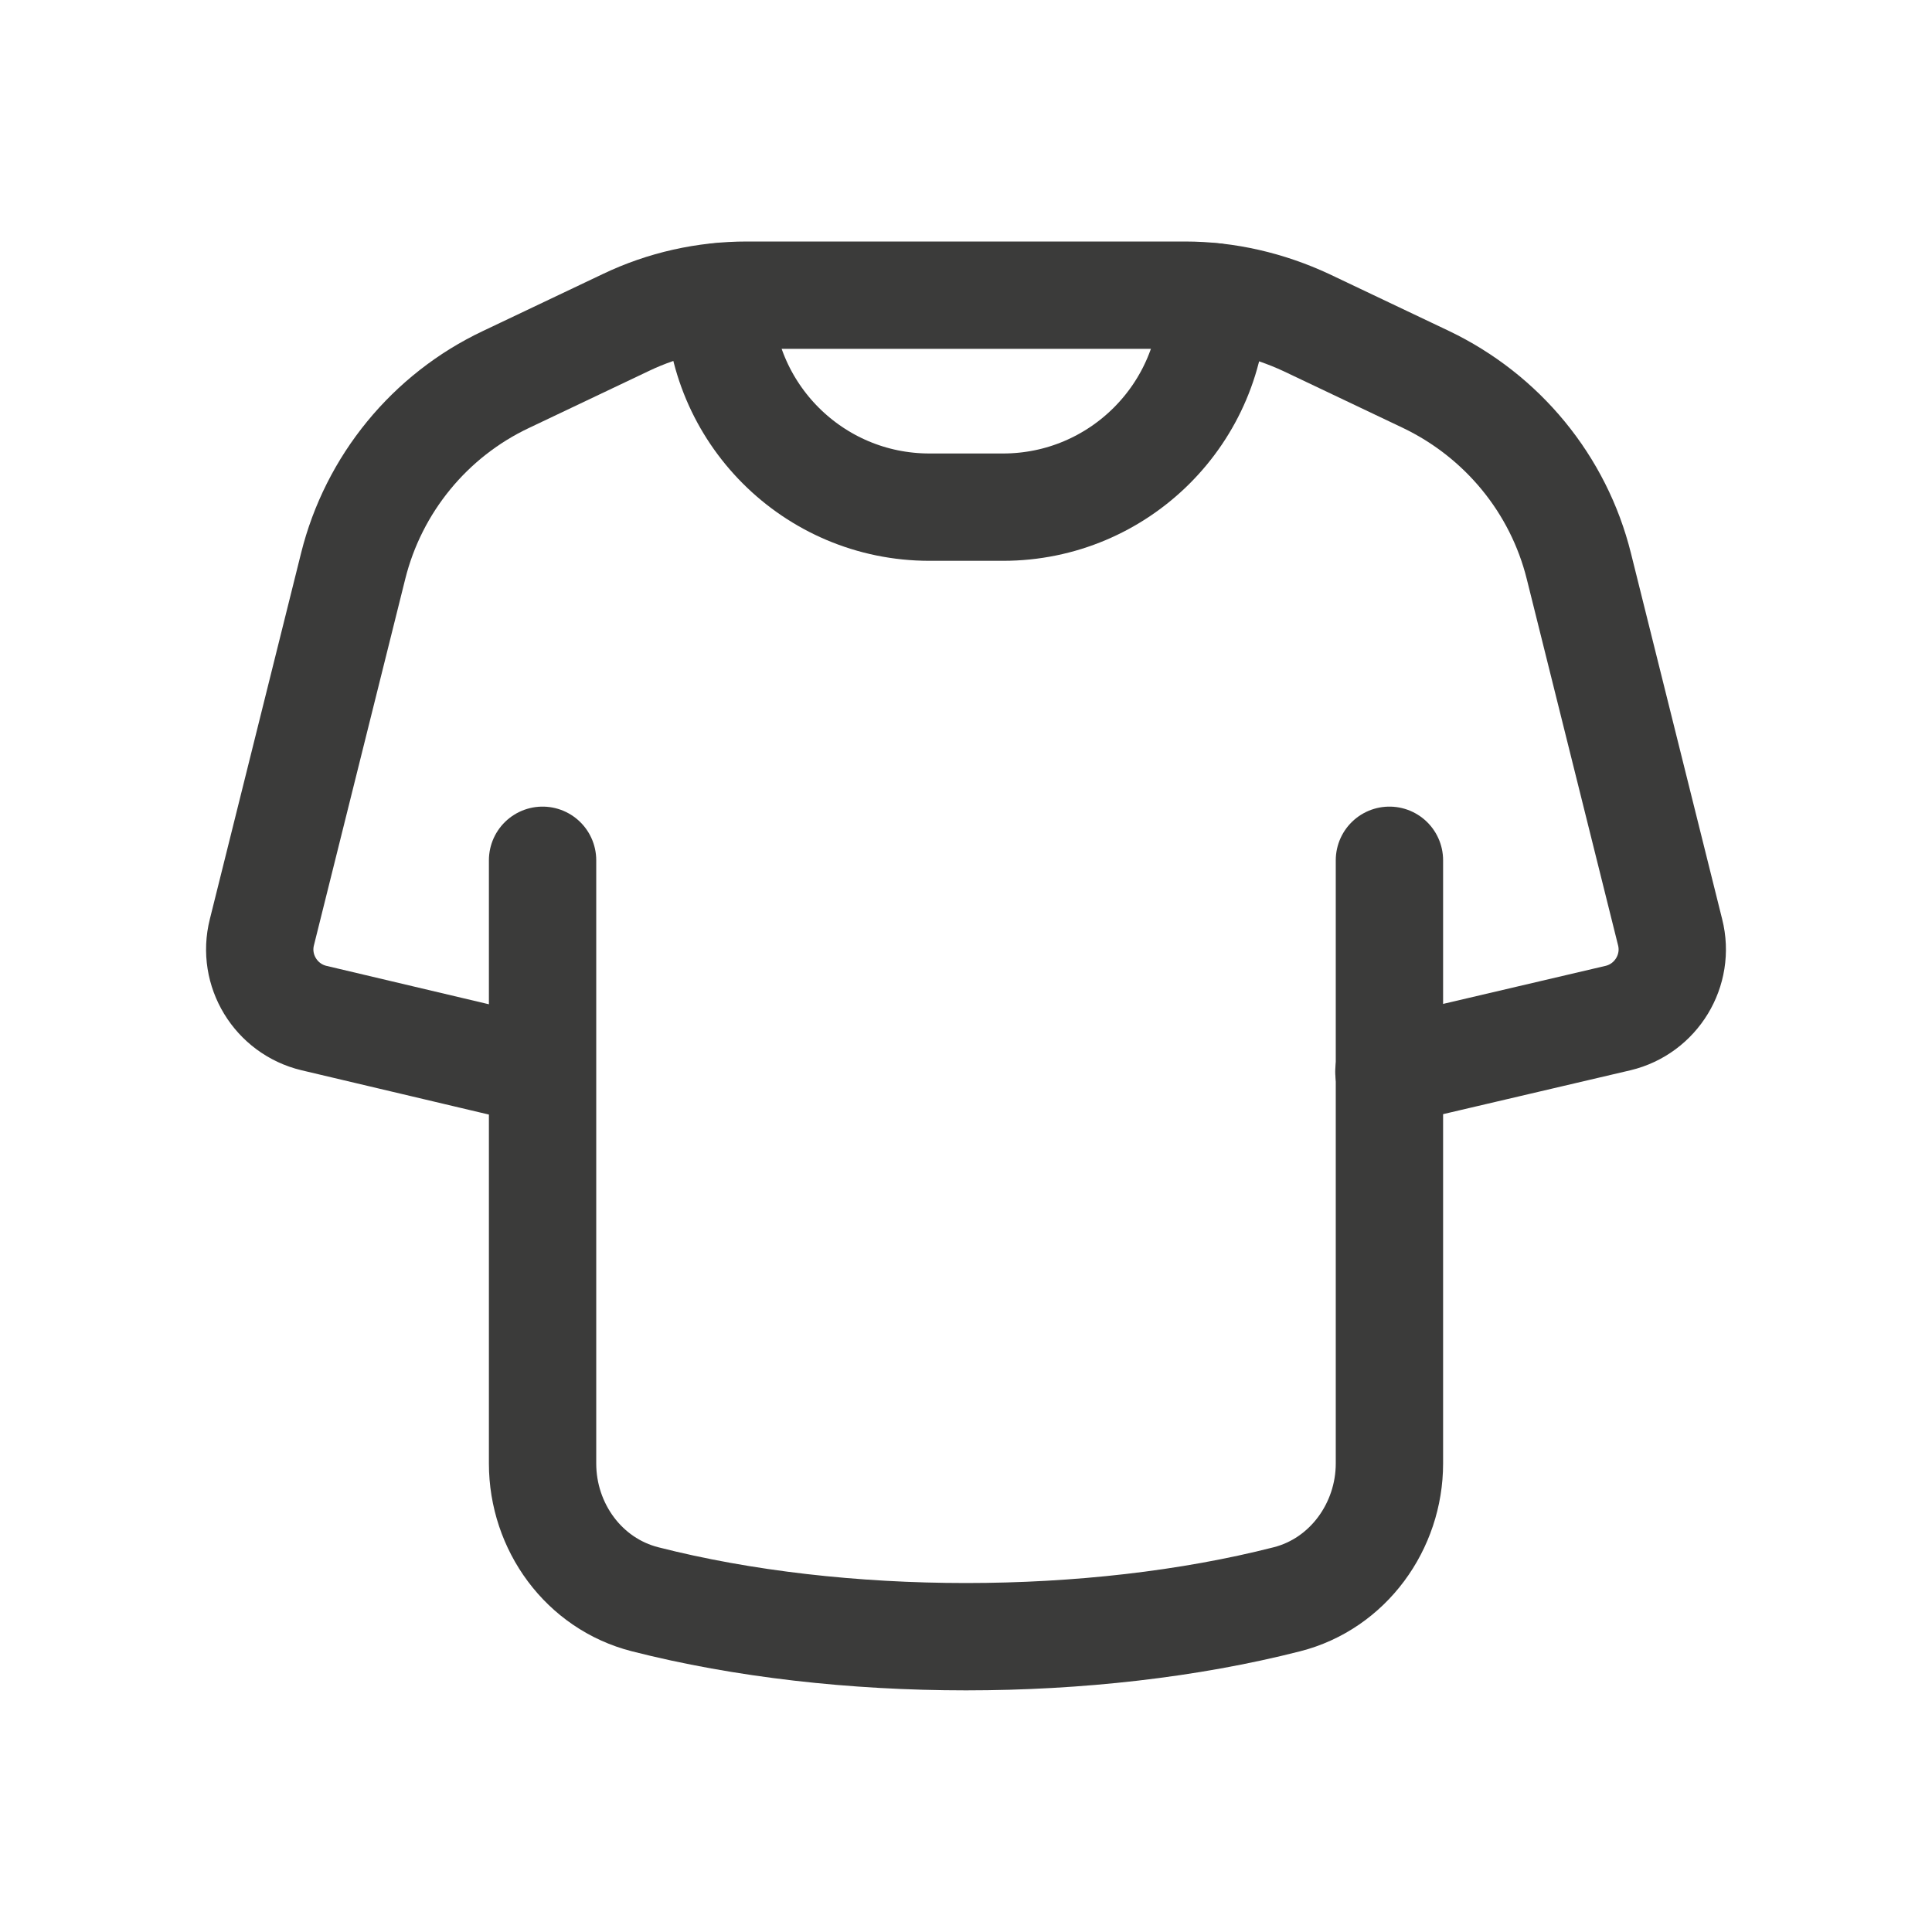
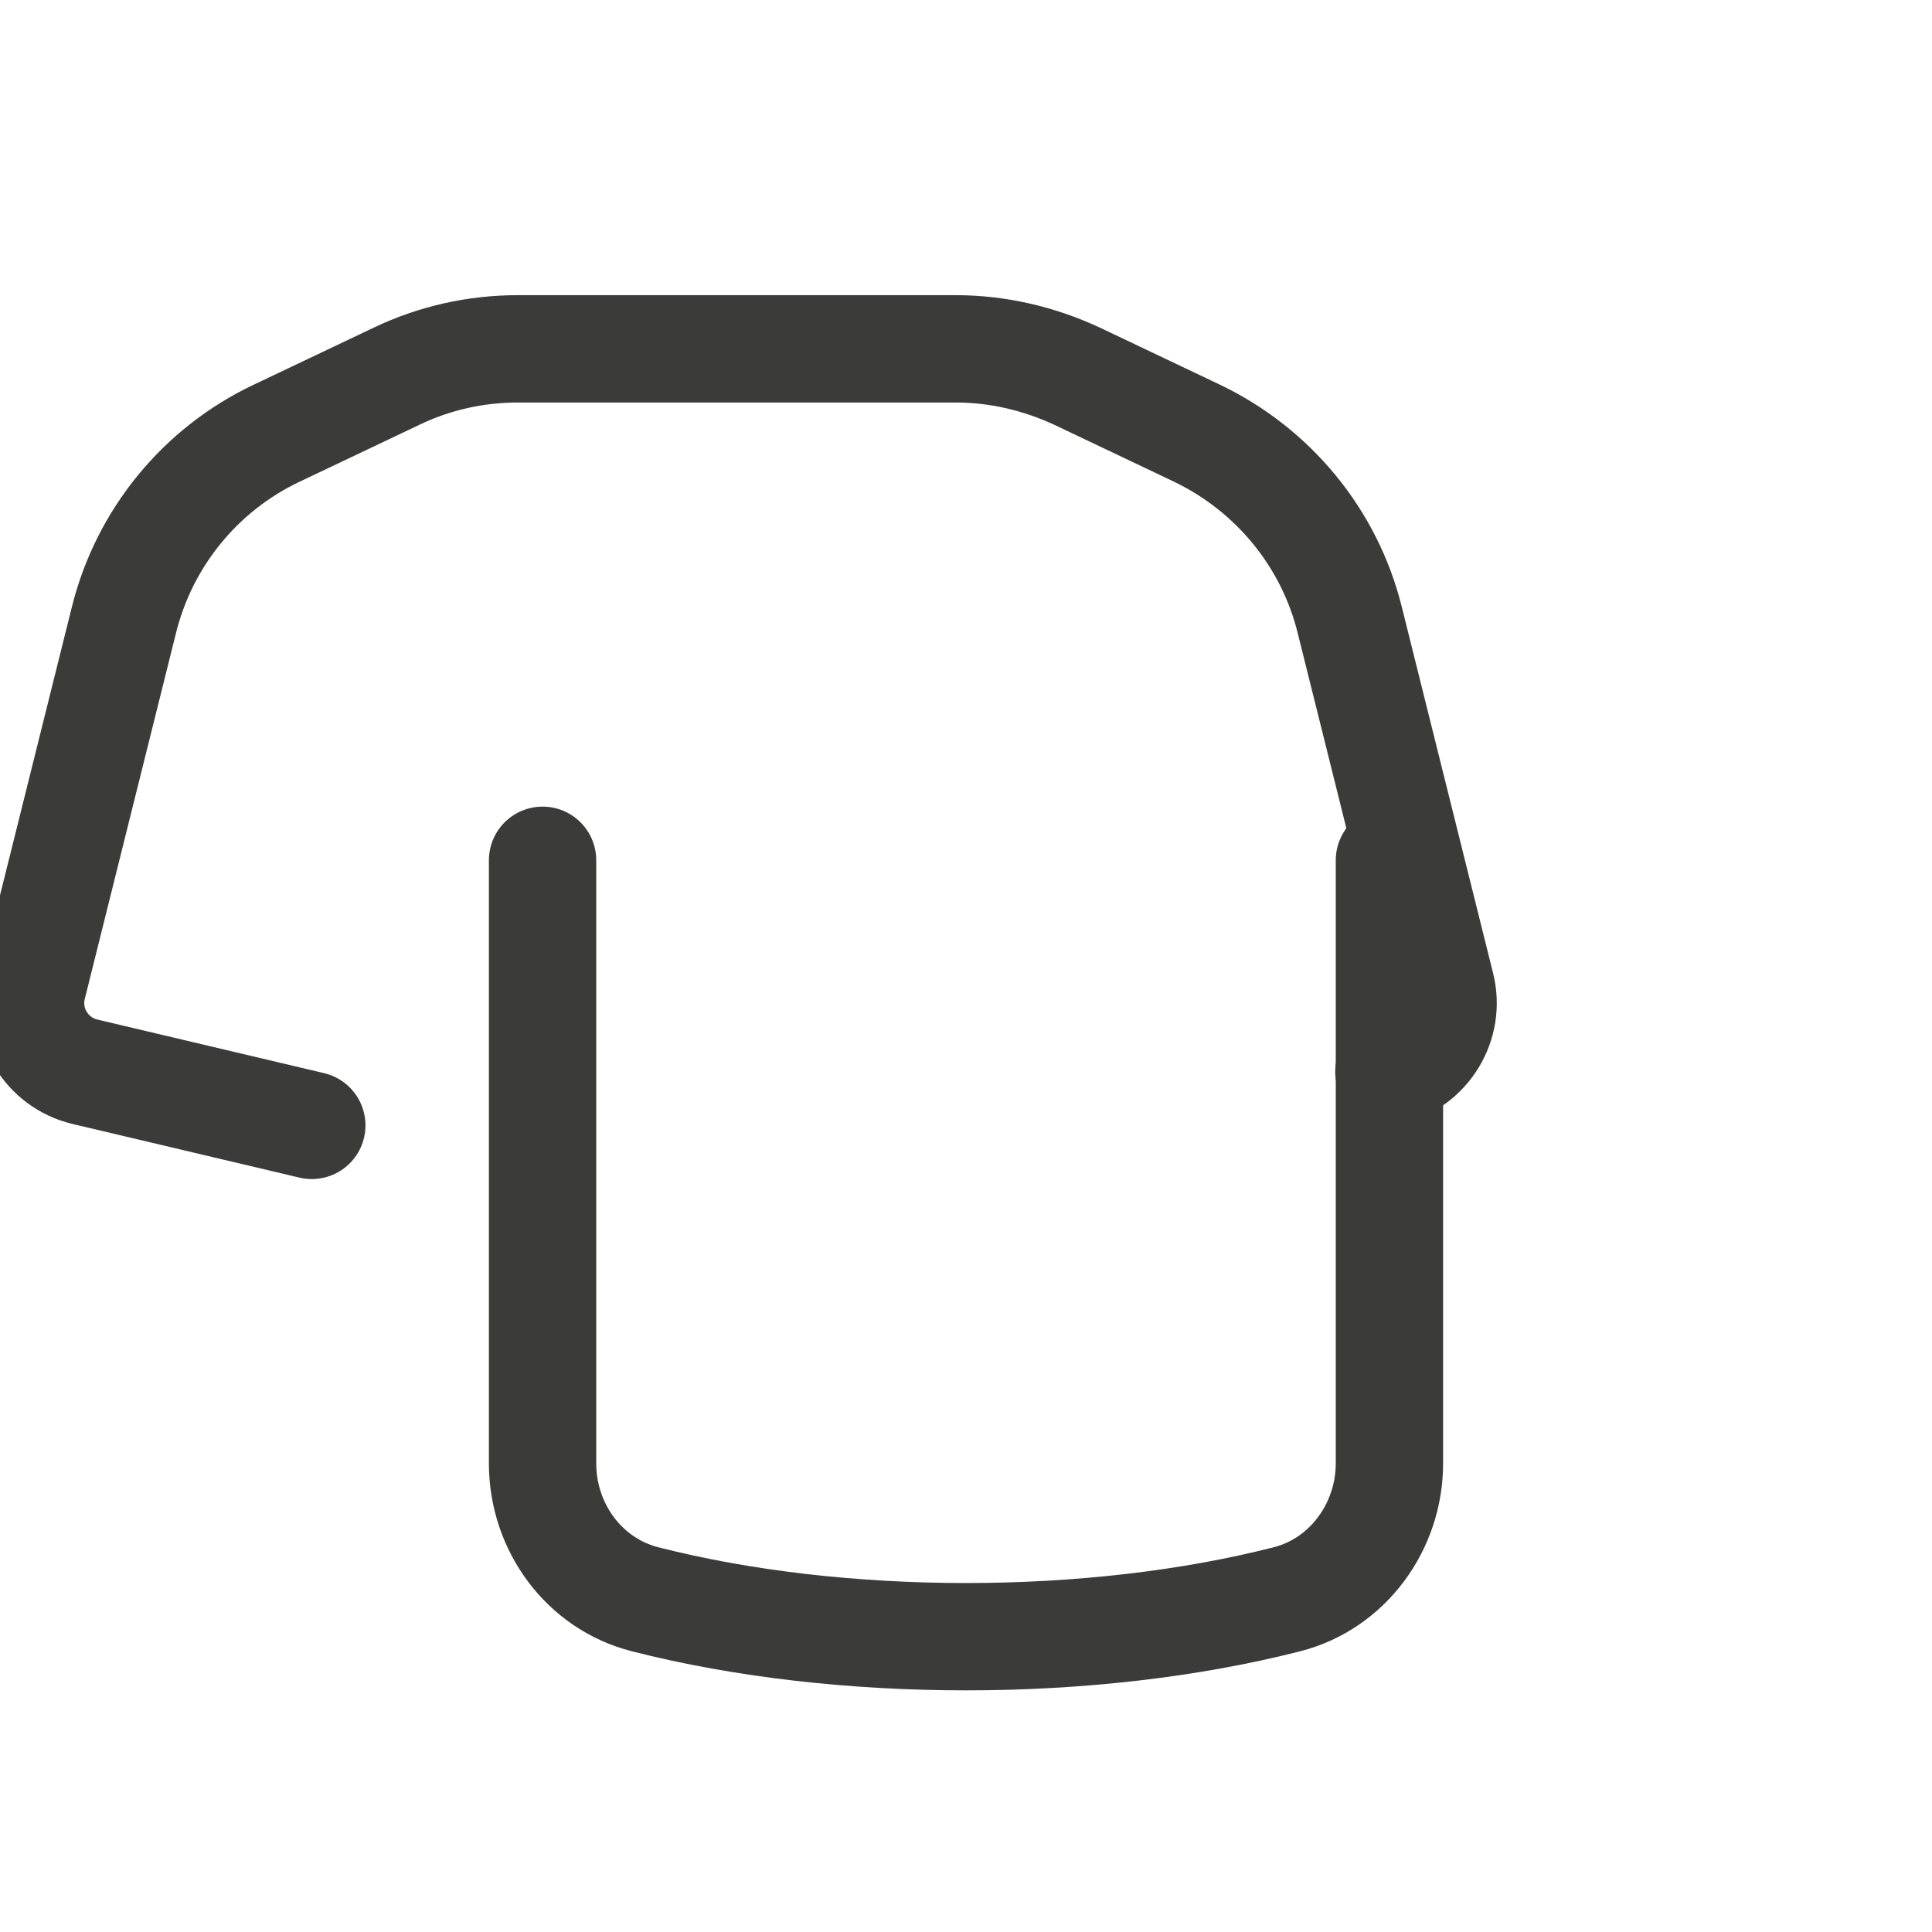
<svg xmlns="http://www.w3.org/2000/svg" id="a" width="36" height="36" viewBox="0 0 36 36">
-   <path d="M22.61,5.53h0c0,2.17-1.76,3.92-3.92,3.92h-1.37c-2.17,0-3.92-1.76-3.92-3.92h0" style="fill:none; stroke:#3b3b3a; stroke-linecap:round; stroke-linejoin:round; stroke-width:2px;" />
-   <path d="M25.88,19.97l4.27-1c.71-.17,1.15-.89.97-1.6l-1.7-6.82c-.38-1.53-1.43-2.8-2.85-3.48l-2.23-1.06c-.71-.33-1.48-.51-2.26-.51h-8.16c-.78,0-1.55.17-2.26.51l-2.23,1.06c-1.42.67-2.47,1.95-2.85,3.48l-1.7,6.82c-.18.71.26,1.43.97,1.6l4.23,1" style="fill:none; stroke:#3b3b3a; stroke-linecap:round; stroke-linejoin:round; stroke-width:2px;" />
+   <path d="M25.88,19.97c.71-.17,1.15-.89.97-1.6l-1.7-6.82c-.38-1.53-1.43-2.8-2.85-3.48l-2.23-1.06c-.71-.33-1.48-.51-2.26-.51h-8.16c-.78,0-1.55.17-2.26.51l-2.23,1.06c-1.42.67-2.47,1.95-2.85,3.48l-1.7,6.82c-.18.71.26,1.43.97,1.6l4.23,1" style="fill:none; stroke:#3b3b3a; stroke-linecap:round; stroke-linejoin:round; stroke-width:2px;" />
  <path d="M10.11,16.03v11.24c0,1.18.77,2.24,1.91,2.53,3.64.93,8.32.93,11.96,0,1.14-.29,1.91-1.36,1.91-2.53v-11.24" style="fill:none; stroke:#3b3b3a; stroke-linecap:round; stroke-linejoin:round; stroke-width:2px;" />
</svg>